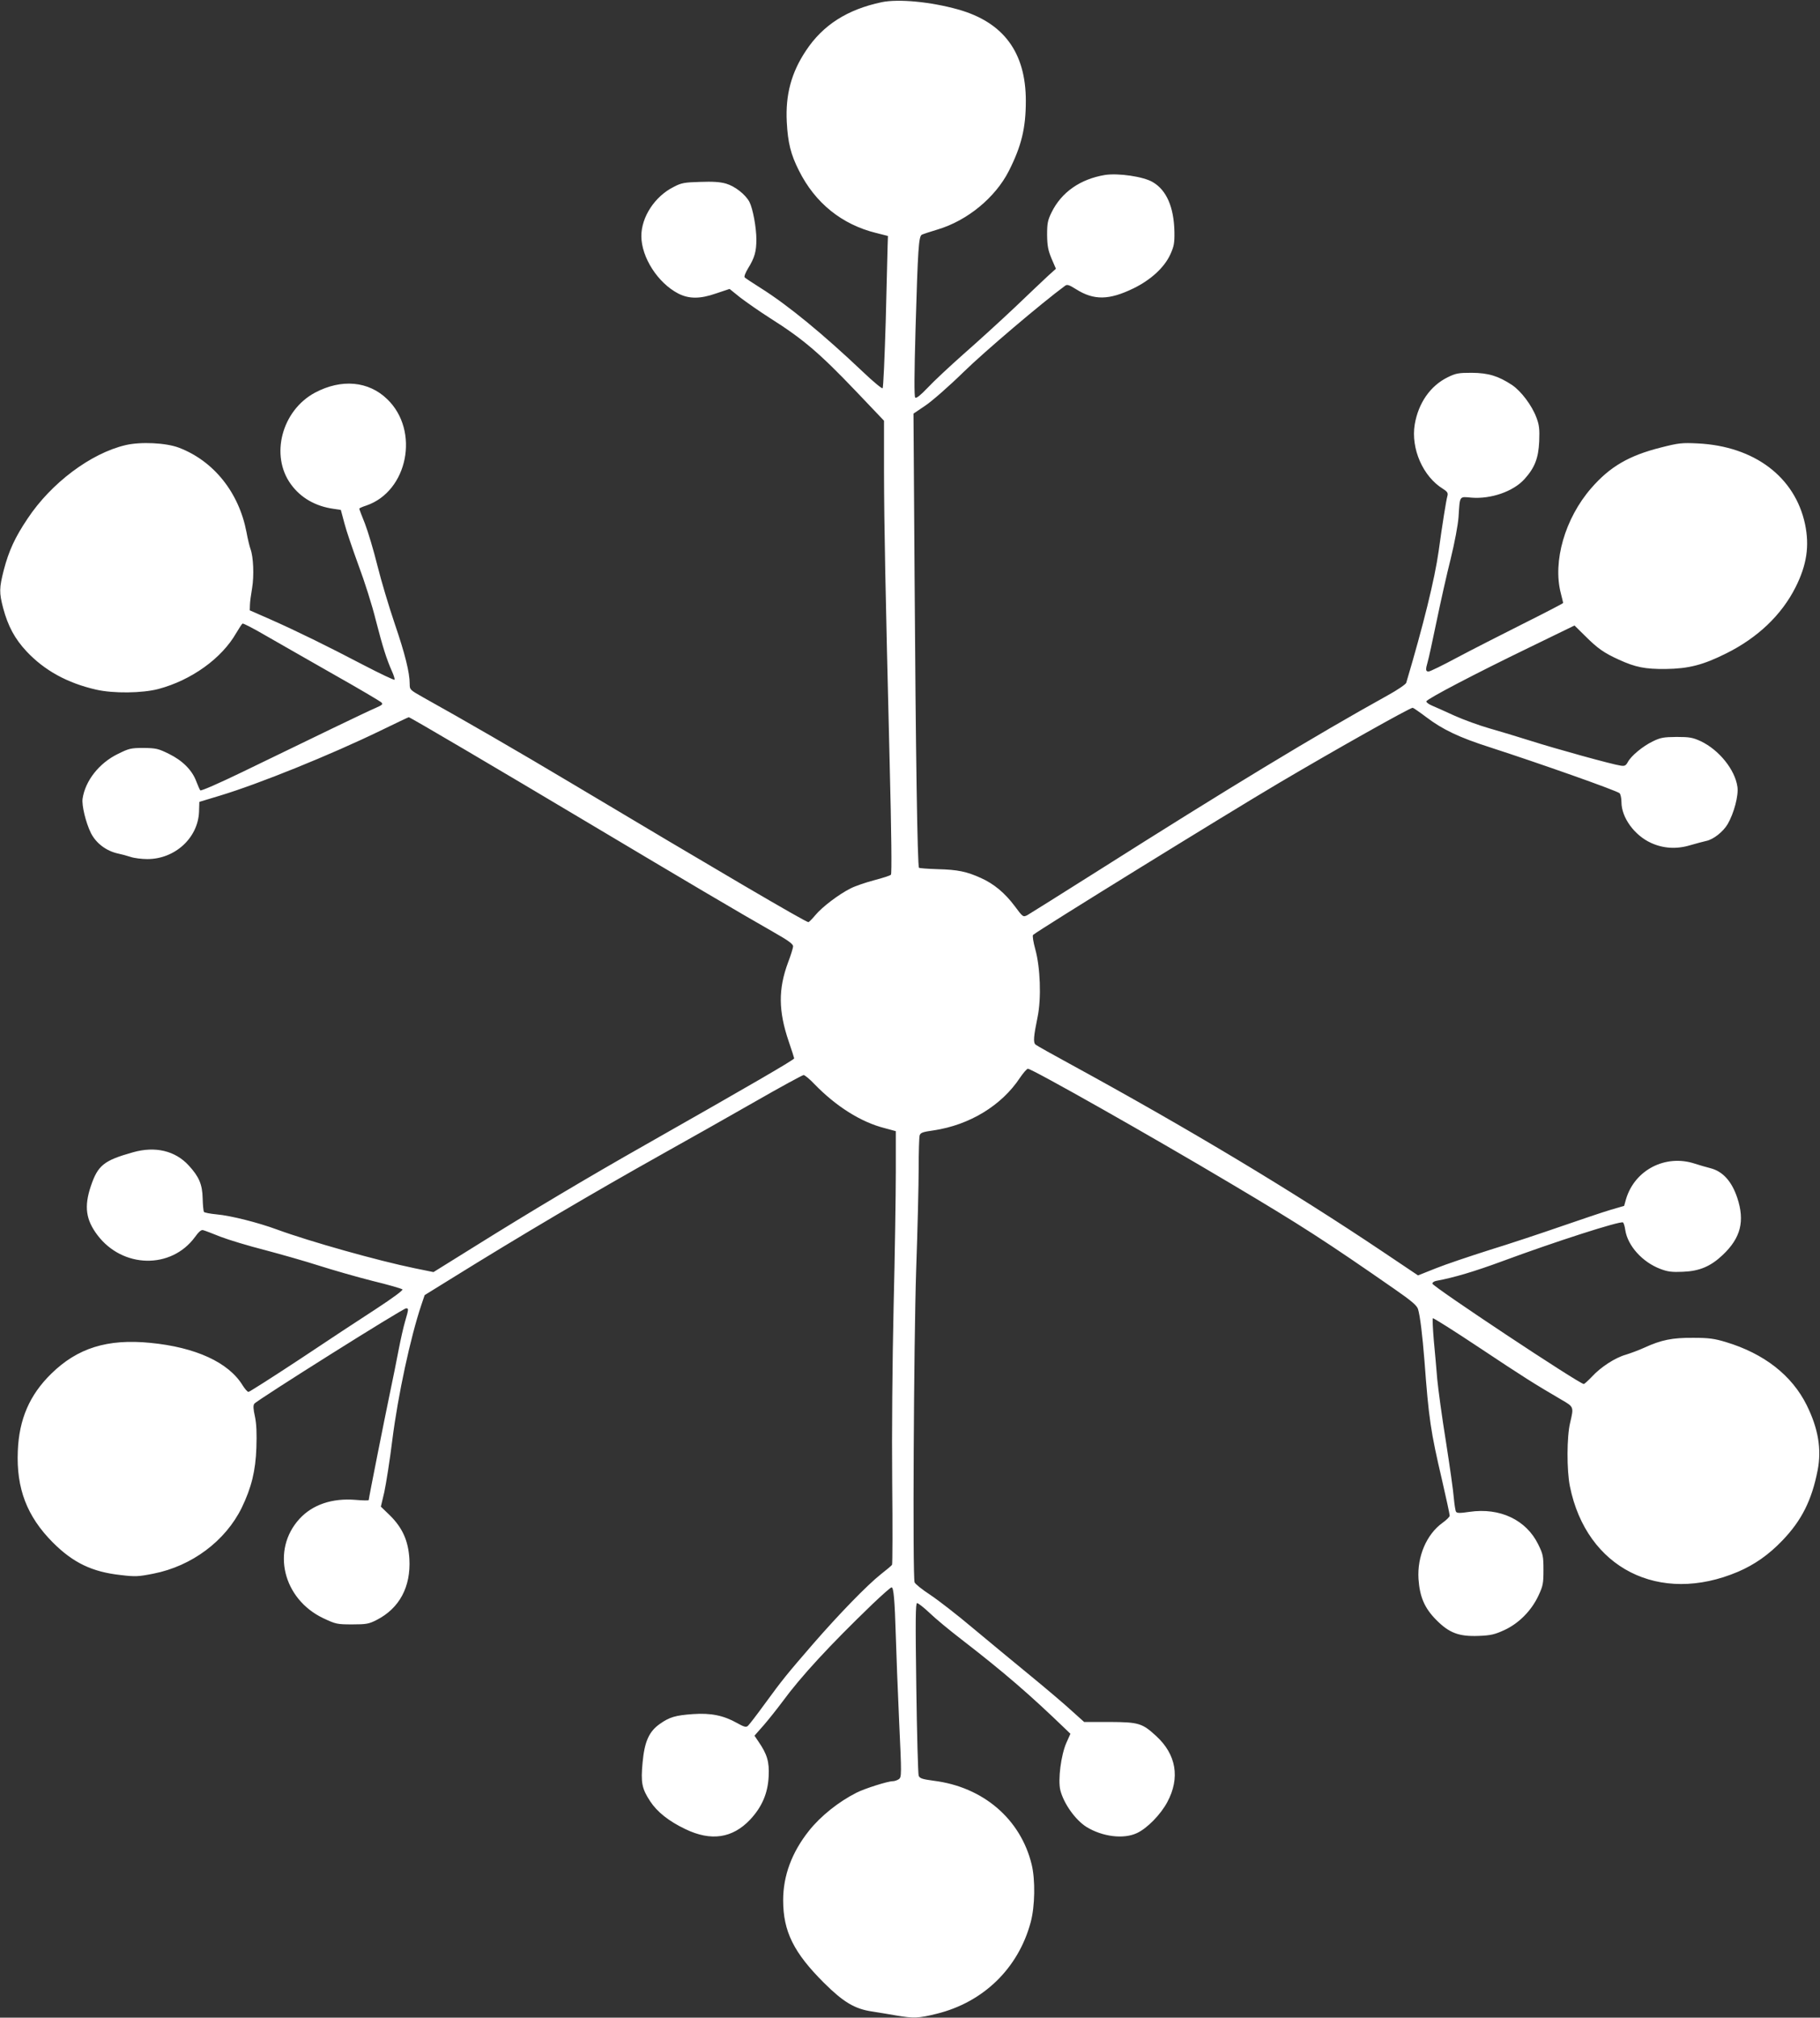
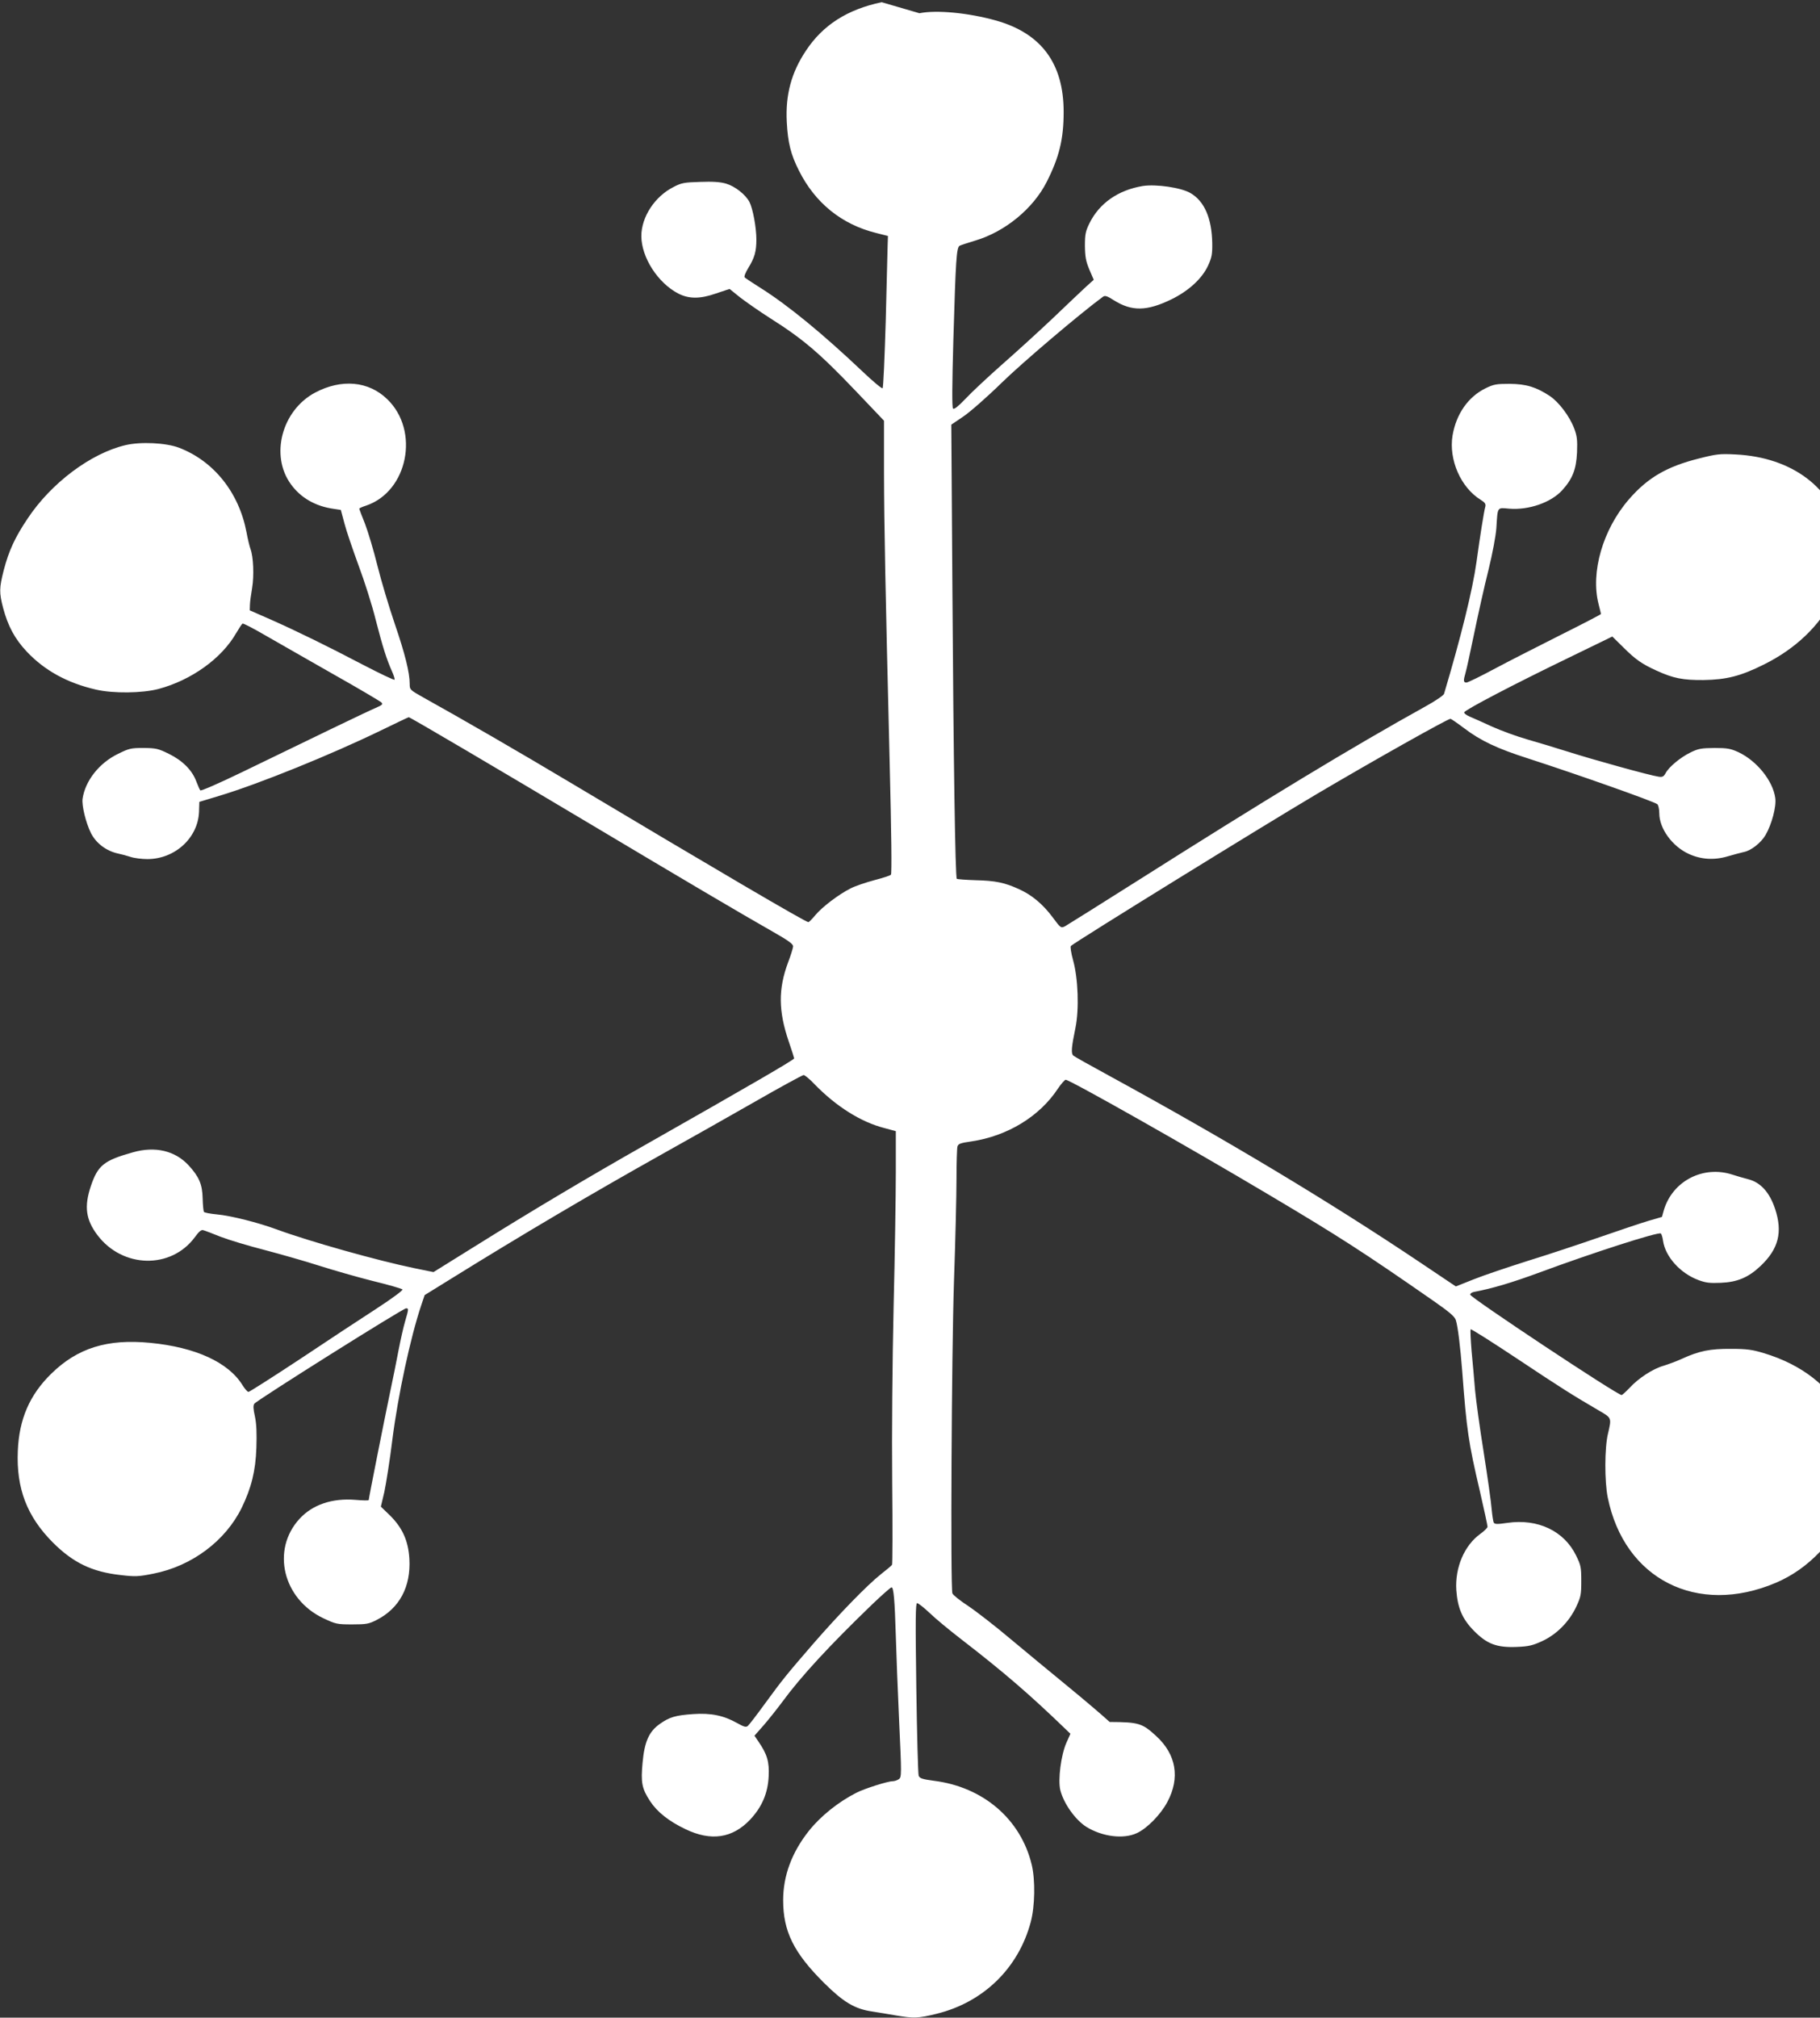
<svg xmlns="http://www.w3.org/2000/svg" version="1.0" width="1155pt" height="1280pt" viewBox="0 0 1155 1280" preserveAspectRatio="xMidYMid meet">
  <rect x="0" y="0" width="1155" height="1280" fill="#333333" stroke="none" />
  <g transform="translate(0,1280) scale(0.1,-0.1)" fill="#ffffff" stroke="none">
-     <path d="M5595 12786 c-218 -46 -373 -145 -480 -307 -93 -139 -131 -280 -122 -453 7 -132 25 -205 77 -308 103 -206 272 -342 490 -396 l75 -19 -2 -60 c-1 -33 -6 -249 -12 -479 -7 -230 -15 -422 -20 -427 -4 -4 -61 43 -127 106 -249 236 -472 420 -647 530 -51 32 -96 62 -101 67 -5 5 4 29 21 57 42 68 53 107 53 184 0 75 -22 195 -44 238 -25 47 -91 99 -148 116 -38 11 -85 14 -165 11 -100 -3 -119 -6 -168 -32 -120 -60 -205 -191 -205 -312 1 -136 105 -297 234 -364 68 -35 139 -35 239 0 l87 29 67 -54 c38 -29 122 -88 188 -130 210 -133 313 -220 546 -464 l179 -188 0 -328 c1 -346 8 -707 36 -1846 11 -438 14 -701 8 -706 -5 -6 -53 -21 -106 -35 -53 -14 -121 -37 -150 -52 -76 -38 -182 -119 -224 -170 -20 -24 -40 -44 -44 -44 -18 0 -592 337 -1510 885 -318 190 -688 404 -933 540 -85 48 -87 49 -87 86 0 72 -30 192 -95 382 -36 106 -86 272 -110 369 -24 97 -60 217 -79 266 -20 49 -36 92 -36 95 0 3 20 12 45 20 263 90 340 474 133 674 -119 116 -291 131 -459 42 -211 -113 -286 -399 -153 -581 62 -86 156 -140 271 -156 l46 -7 23 -86 c12 -47 53 -166 89 -265 37 -98 87 -255 110 -349 45 -174 68 -246 103 -325 11 -24 18 -48 16 -52 -3 -4 -91 38 -197 93 -235 123 -421 214 -592 290 l-130 57 1 33 c0 19 7 68 14 109 13 79 8 197 -10 246 -6 16 -18 65 -26 109 -48 251 -208 451 -429 535 -82 31 -242 39 -339 16 -220 -52 -471 -240 -621 -466 -80 -119 -119 -204 -151 -326 -29 -114 -30 -143 -4 -242 31 -115 74 -195 149 -275 113 -120 257 -200 441 -242 109 -25 291 -23 395 4 210 56 402 194 494 355 18 30 36 58 40 60 4 3 70 -31 147 -76 76 -44 270 -154 429 -245 160 -90 296 -171 304 -178 13 -13 8 -17 -35 -36 -50 -21 -390 -185 -847 -407 -149 -72 -261 -121 -266 -116 -4 5 -15 30 -25 56 -26 71 -86 132 -173 175 -69 34 -82 37 -162 38 -81 0 -92 -3 -163 -38 -119 -58 -207 -170 -224 -284 -6 -42 20 -151 53 -218 33 -65 98 -114 173 -130 19 -4 54 -13 78 -21 23 -8 72 -14 107 -14 175 0 321 134 328 299 l2 64 129 39 c249 75 706 260 1023 414 95 46 174 84 177 84 9 0 569 -330 1156 -680 592 -353 937 -557 1155 -681 102 -58 130 -79 128 -94 -1 -11 -15 -57 -32 -101 -63 -170 -61 -308 4 -500 19 -56 35 -105 35 -108 0 -9 -267 -164 -940 -546 -369 -209 -735 -427 -1087 -647 l-262 -163 -118 24 c-234 48 -668 170 -875 246 -119 44 -293 88 -382 96 -42 4 -79 11 -82 16 -3 5 -7 44 -8 86 -2 89 -23 137 -88 208 -86 94 -213 124 -354 84 -185 -52 -223 -82 -268 -216 -43 -129 -31 -212 42 -309 160 -212 468 -218 619 -13 24 34 41 48 52 44 9 -2 59 -21 111 -42 52 -20 178 -58 280 -84 102 -27 257 -71 344 -99 88 -28 241 -72 340 -97 100 -24 185 -49 190 -54 5 -5 -61 -54 -165 -122 -96 -62 -315 -206 -487 -321 -173 -114 -319 -207 -325 -207 -7 0 -23 19 -37 41 -89 146 -298 242 -586 270 -273 27 -463 -33 -629 -196 -137 -134 -204 -288 -212 -490 -10 -238 58 -415 222 -580 129 -129 249 -187 431 -207 92 -11 113 -10 208 9 244 48 457 208 560 418 61 126 88 233 93 380 3 91 1 150 -9 198 -11 49 -12 71 -4 82 19 24 943 605 963 605 17 0 17 -3 -6 -82 -11 -37 -29 -118 -41 -180 -12 -62 -36 -185 -55 -273 -35 -167 -135 -670 -135 -681 0 -4 -38 -3 -84 1 -148 12 -272 -30 -355 -120 -181 -197 -106 -509 151 -631 79 -37 87 -39 183 -39 90 0 106 3 155 28 145 74 218 210 208 388 -7 115 -44 197 -124 276 l-57 55 22 93 c11 52 35 201 51 332 36 284 115 649 183 852 l22 65 160 99 c459 285 895 542 1350 797 160 89 423 238 586 331 162 93 302 169 309 169 7 0 39 -26 69 -58 137 -141 295 -241 446 -279 l70 -19 0 -259 c0 -143 -6 -528 -14 -855 -8 -358 -12 -801 -9 -1112 3 -284 2 -521 -1 -525 -3 -5 -35 -32 -71 -60 -86 -68 -265 -252 -431 -443 -167 -193 -193 -225 -307 -381 -50 -69 -98 -131 -106 -138 -12 -10 -25 -6 -68 18 -85 48 -166 65 -280 57 -112 -8 -149 -19 -210 -62 -69 -48 -98 -113 -110 -245 -12 -128 -5 -165 48 -246 44 -67 117 -126 224 -177 162 -78 298 -58 410 60 75 80 113 167 118 275 5 93 -10 141 -65 221 l-25 37 60 68 c32 37 85 104 117 147 118 161 300 358 571 619 62 59 116 107 122 107 13 0 20 -77 27 -310 3 -102 12 -344 21 -539 16 -341 16 -355 -2 -368 -10 -7 -28 -13 -40 -13 -30 0 -179 -47 -229 -73 -113 -57 -227 -148 -301 -241 -109 -137 -164 -285 -164 -441 0 -198 67 -333 260 -525 123 -122 195 -165 306 -181 38 -6 106 -17 151 -25 111 -19 142 -18 258 11 296 73 518 289 596 581 27 100 30 268 6 366 -70 288 -308 492 -621 531 -74 10 -89 15 -96 32 -4 12 -11 263 -15 558 -6 431 -5 537 5 537 7 0 43 -28 80 -63 36 -35 127 -110 201 -167 273 -211 434 -350 663 -571 l29 -28 -26 -58 c-34 -78 -54 -234 -38 -300 22 -86 96 -189 166 -233 101 -62 235 -79 320 -39 65 30 151 118 193 197 82 153 57 302 -71 419 -88 81 -110 88 -295 89 l-162 0 -78 70 c-42 39 -162 141 -267 227 -104 85 -268 221 -364 301 -96 81 -216 174 -267 208 -52 34 -97 70 -100 80 -13 41 -5 1522 10 1978 9 256 16 548 16 650 0 102 3 194 6 206 5 18 18 23 89 33 228 34 432 158 548 334 21 31 44 57 50 57 26 0 778 -425 1287 -728 448 -266 603 -366 1043 -672 105 -73 139 -102 146 -125 13 -42 28 -166 41 -330 27 -364 39 -446 111 -753 27 -117 49 -219 49 -227 0 -8 -21 -28 -46 -46 -101 -73 -161 -213 -152 -356 8 -114 38 -184 112 -259 83 -84 145 -107 271 -102 76 3 101 9 162 37 91 42 171 122 216 218 29 62 32 77 32 163 0 88 -3 101 -33 162 -76 156 -243 235 -436 207 -61 -9 -80 -9 -86 1 -4 6 -10 46 -14 88 -3 43 -26 203 -50 357 -25 154 -49 332 -55 395 -5 63 -15 175 -22 248 -6 73 -9 135 -6 139 4 3 138 -82 299 -189 278 -185 345 -227 516 -327 81 -47 80 -45 56 -148 -21 -88 -22 -300 -1 -403 105 -519 568 -753 1067 -541 105 45 196 109 281 198 123 128 187 256 224 446 26 133 4 264 -69 412 -94 190 -271 328 -513 401 -73 22 -108 27 -208 27 -132 1 -202 -13 -311 -63 -35 -16 -87 -35 -116 -44 -68 -19 -160 -79 -216 -140 -24 -25 -47 -46 -51 -46 -28 0 -961 619 -961 637 0 7 10 14 23 17 114 21 242 59 421 125 332 123 748 257 766 246 4 -3 11 -24 14 -47 15 -101 109 -205 223 -248 47 -18 74 -21 143 -18 105 4 176 34 253 107 114 108 141 214 92 362 -35 105 -92 168 -170 188 -28 7 -72 20 -100 29 -186 61 -381 -40 -436 -225 l-12 -43 -86 -25 c-47 -14 -187 -61 -311 -104 -124 -43 -328 -111 -455 -150 -126 -40 -281 -92 -343 -117 l-113 -45 -222 149 c-577 387 -1232 780 -1977 1187 -118 64 -221 122 -228 128 -16 13 -13 51 13 177 24 118 17 313 -15 428 -13 47 -19 87 -14 91 32 29 1234 771 1559 963 364 215 832 478 850 478 4 0 43 -27 87 -60 104 -79 210 -129 404 -191 315 -102 800 -273 822 -291 6 -6 12 -31 12 -57 0 -97 82 -210 187 -258 78 -36 163 -41 249 -15 38 11 83 23 101 27 46 9 108 58 137 107 40 69 70 182 62 236 -15 109 -117 235 -233 290 -50 23 -71 27 -153 27 -83 -1 -102 -4 -151 -28 -64 -31 -138 -92 -159 -132 -12 -22 -20 -26 -45 -22 -52 7 -413 107 -570 157 -82 26 -202 62 -265 80 -63 18 -162 54 -220 80 -58 27 -122 55 -143 64 -21 9 -37 21 -35 27 5 16 315 178 652 341 l288 140 67 -66 c79 -79 120 -108 215 -151 105 -48 166 -60 296 -59 146 2 237 25 385 99 199 99 351 243 440 420 71 141 89 261 60 400 -64 300 -322 494 -680 512 -101 5 -121 3 -235 -26 -203 -51 -324 -122 -442 -258 -167 -192 -245 -465 -193 -666 8 -32 15 -60 15 -62 0 -3 -114 -62 -252 -131 -139 -70 -328 -166 -420 -215 -91 -49 -173 -89 -182 -89 -19 0 -20 12 -6 60 6 19 31 134 56 255 25 121 65 300 90 399 26 106 46 214 50 265 9 139 3 131 82 124 124 -10 265 39 336 117 66 73 89 133 94 240 3 80 0 104 -18 152 -29 77 -97 167 -155 206 -87 57 -149 76 -255 77 -84 0 -101 -3 -152 -28 -111 -54 -187 -164 -210 -300 -25 -153 52 -330 179 -408 27 -17 33 -26 29 -43 -9 -32 -33 -184 -56 -351 -25 -179 -98 -474 -206 -837 -3 -9 -55 -45 -117 -79 -469 -260 -1008 -587 -1837 -1112 -234 -148 -437 -275 -451 -283 -26 -13 -28 -12 -79 57 -62 83 -132 142 -215 179 -90 41 -148 53 -274 56 -62 2 -116 6 -119 9 -10 9 -21 749 -28 1841 l-7 1040 74 50 c41 27 151 123 245 215 131 128 496 438 643 546 13 10 26 6 70 -22 113 -71 209 -70 365 6 110 54 195 132 233 215 23 51 27 71 26 142 -3 158 -50 266 -138 317 -59 35 -218 58 -303 45 -156 -26 -276 -109 -339 -238 -24 -49 -28 -69 -28 -142 1 -69 6 -97 28 -150 l28 -65 -50 -45 c-27 -25 -122 -115 -212 -201 -90 -85 -236 -218 -324 -295 -88 -78 -191 -174 -228 -214 -46 -48 -72 -69 -79 -62 -7 7 -6 149 2 433 15 514 20 589 40 600 8 4 53 19 100 33 188 56 366 202 452 371 80 158 108 272 108 445 0 308 -142 499 -430 580 -175 49 -379 68 -485 46z" />
+     <path d="M5595 12786 c-218 -46 -373 -145 -480 -307 -93 -139 -131 -280 -122 -453 7 -132 25 -205 77 -308 103 -206 272 -342 490 -396 l75 -19 -2 -60 c-1 -33 -6 -249 -12 -479 -7 -230 -15 -422 -20 -427 -4 -4 -61 43 -127 106 -249 236 -472 420 -647 530 -51 32 -96 62 -101 67 -5 5 4 29 21 57 42 68 53 107 53 184 0 75 -22 195 -44 238 -25 47 -91 99 -148 116 -38 11 -85 14 -165 11 -100 -3 -119 -6 -168 -32 -120 -60 -205 -191 -205 -312 1 -136 105 -297 234 -364 68 -35 139 -35 239 0 l87 29 67 -54 c38 -29 122 -88 188 -130 210 -133 313 -220 546 -464 l179 -188 0 -328 c1 -346 8 -707 36 -1846 11 -438 14 -701 8 -706 -5 -6 -53 -21 -106 -35 -53 -14 -121 -37 -150 -52 -76 -38 -182 -119 -224 -170 -20 -24 -40 -44 -44 -44 -18 0 -592 337 -1510 885 -318 190 -688 404 -933 540 -85 48 -87 49 -87 86 0 72 -30 192 -95 382 -36 106 -86 272 -110 369 -24 97 -60 217 -79 266 -20 49 -36 92 -36 95 0 3 20 12 45 20 263 90 340 474 133 674 -119 116 -291 131 -459 42 -211 -113 -286 -399 -153 -581 62 -86 156 -140 271 -156 l46 -7 23 -86 c12 -47 53 -166 89 -265 37 -98 87 -255 110 -349 45 -174 68 -246 103 -325 11 -24 18 -48 16 -52 -3 -4 -91 38 -197 93 -235 123 -421 214 -592 290 l-130 57 1 33 c0 19 7 68 14 109 13 79 8 197 -10 246 -6 16 -18 65 -26 109 -48 251 -208 451 -429 535 -82 31 -242 39 -339 16 -220 -52 -471 -240 -621 -466 -80 -119 -119 -204 -151 -326 -29 -114 -30 -143 -4 -242 31 -115 74 -195 149 -275 113 -120 257 -200 441 -242 109 -25 291 -23 395 4 210 56 402 194 494 355 18 30 36 58 40 60 4 3 70 -31 147 -76 76 -44 270 -154 429 -245 160 -90 296 -171 304 -178 13 -13 8 -17 -35 -36 -50 -21 -390 -185 -847 -407 -149 -72 -261 -121 -266 -116 -4 5 -15 30 -25 56 -26 71 -86 132 -173 175 -69 34 -82 37 -162 38 -81 0 -92 -3 -163 -38 -119 -58 -207 -170 -224 -284 -6 -42 20 -151 53 -218 33 -65 98 -114 173 -130 19 -4 54 -13 78 -21 23 -8 72 -14 107 -14 175 0 321 134 328 299 l2 64 129 39 c249 75 706 260 1023 414 95 46 174 84 177 84 9 0 569 -330 1156 -680 592 -353 937 -557 1155 -681 102 -58 130 -79 128 -94 -1 -11 -15 -57 -32 -101 -63 -170 -61 -308 4 -500 19 -56 35 -105 35 -108 0 -9 -267 -164 -940 -546 -369 -209 -735 -427 -1087 -647 l-262 -163 -118 24 c-234 48 -668 170 -875 246 -119 44 -293 88 -382 96 -42 4 -79 11 -82 16 -3 5 -7 44 -8 86 -2 89 -23 137 -88 208 -86 94 -213 124 -354 84 -185 -52 -223 -82 -268 -216 -43 -129 -31 -212 42 -309 160 -212 468 -218 619 -13 24 34 41 48 52 44 9 -2 59 -21 111 -42 52 -20 178 -58 280 -84 102 -27 257 -71 344 -99 88 -28 241 -72 340 -97 100 -24 185 -49 190 -54 5 -5 -61 -54 -165 -122 -96 -62 -315 -206 -487 -321 -173 -114 -319 -207 -325 -207 -7 0 -23 19 -37 41 -89 146 -298 242 -586 270 -273 27 -463 -33 -629 -196 -137 -134 -204 -288 -212 -490 -10 -238 58 -415 222 -580 129 -129 249 -187 431 -207 92 -11 113 -10 208 9 244 48 457 208 560 418 61 126 88 233 93 380 3 91 1 150 -9 198 -11 49 -12 71 -4 82 19 24 943 605 963 605 17 0 17 -3 -6 -82 -11 -37 -29 -118 -41 -180 -12 -62 -36 -185 -55 -273 -35 -167 -135 -670 -135 -681 0 -4 -38 -3 -84 1 -148 12 -272 -30 -355 -120 -181 -197 -106 -509 151 -631 79 -37 87 -39 183 -39 90 0 106 3 155 28 145 74 218 210 208 388 -7 115 -44 197 -124 276 l-57 55 22 93 c11 52 35 201 51 332 36 284 115 649 183 852 l22 65 160 99 c459 285 895 542 1350 797 160 89 423 238 586 331 162 93 302 169 309 169 7 0 39 -26 69 -58 137 -141 295 -241 446 -279 l70 -19 0 -259 c0 -143 -6 -528 -14 -855 -8 -358 -12 -801 -9 -1112 3 -284 2 -521 -1 -525 -3 -5 -35 -32 -71 -60 -86 -68 -265 -252 -431 -443 -167 -193 -193 -225 -307 -381 -50 -69 -98 -131 -106 -138 -12 -10 -25 -6 -68 18 -85 48 -166 65 -280 57 -112 -8 -149 -19 -210 -62 -69 -48 -98 -113 -110 -245 -12 -128 -5 -165 48 -246 44 -67 117 -126 224 -177 162 -78 298 -58 410 60 75 80 113 167 118 275 5 93 -10 141 -65 221 l-25 37 60 68 c32 37 85 104 117 147 118 161 300 358 571 619 62 59 116 107 122 107 13 0 20 -77 27 -310 3 -102 12 -344 21 -539 16 -341 16 -355 -2 -368 -10 -7 -28 -13 -40 -13 -30 0 -179 -47 -229 -73 -113 -57 -227 -148 -301 -241 -109 -137 -164 -285 -164 -441 0 -198 67 -333 260 -525 123 -122 195 -165 306 -181 38 -6 106 -17 151 -25 111 -19 142 -18 258 11 296 73 518 289 596 581 27 100 30 268 6 366 -70 288 -308 492 -621 531 -74 10 -89 15 -96 32 -4 12 -11 263 -15 558 -6 431 -5 537 5 537 7 0 43 -28 80 -63 36 -35 127 -110 201 -167 273 -211 434 -350 663 -571 l29 -28 -26 -58 c-34 -78 -54 -234 -38 -300 22 -86 96 -189 166 -233 101 -62 235 -79 320 -39 65 30 151 118 193 197 82 153 57 302 -71 419 -88 81 -110 88 -295 89 c-42 39 -162 141 -267 227 -104 85 -268 221 -364 301 -96 81 -216 174 -267 208 -52 34 -97 70 -100 80 -13 41 -5 1522 10 1978 9 256 16 548 16 650 0 102 3 194 6 206 5 18 18 23 89 33 228 34 432 158 548 334 21 31 44 57 50 57 26 0 778 -425 1287 -728 448 -266 603 -366 1043 -672 105 -73 139 -102 146 -125 13 -42 28 -166 41 -330 27 -364 39 -446 111 -753 27 -117 49 -219 49 -227 0 -8 -21 -28 -46 -46 -101 -73 -161 -213 -152 -356 8 -114 38 -184 112 -259 83 -84 145 -107 271 -102 76 3 101 9 162 37 91 42 171 122 216 218 29 62 32 77 32 163 0 88 -3 101 -33 162 -76 156 -243 235 -436 207 -61 -9 -80 -9 -86 1 -4 6 -10 46 -14 88 -3 43 -26 203 -50 357 -25 154 -49 332 -55 395 -5 63 -15 175 -22 248 -6 73 -9 135 -6 139 4 3 138 -82 299 -189 278 -185 345 -227 516 -327 81 -47 80 -45 56 -148 -21 -88 -22 -300 -1 -403 105 -519 568 -753 1067 -541 105 45 196 109 281 198 123 128 187 256 224 446 26 133 4 264 -69 412 -94 190 -271 328 -513 401 -73 22 -108 27 -208 27 -132 1 -202 -13 -311 -63 -35 -16 -87 -35 -116 -44 -68 -19 -160 -79 -216 -140 -24 -25 -47 -46 -51 -46 -28 0 -961 619 -961 637 0 7 10 14 23 17 114 21 242 59 421 125 332 123 748 257 766 246 4 -3 11 -24 14 -47 15 -101 109 -205 223 -248 47 -18 74 -21 143 -18 105 4 176 34 253 107 114 108 141 214 92 362 -35 105 -92 168 -170 188 -28 7 -72 20 -100 29 -186 61 -381 -40 -436 -225 l-12 -43 -86 -25 c-47 -14 -187 -61 -311 -104 -124 -43 -328 -111 -455 -150 -126 -40 -281 -92 -343 -117 l-113 -45 -222 149 c-577 387 -1232 780 -1977 1187 -118 64 -221 122 -228 128 -16 13 -13 51 13 177 24 118 17 313 -15 428 -13 47 -19 87 -14 91 32 29 1234 771 1559 963 364 215 832 478 850 478 4 0 43 -27 87 -60 104 -79 210 -129 404 -191 315 -102 800 -273 822 -291 6 -6 12 -31 12 -57 0 -97 82 -210 187 -258 78 -36 163 -41 249 -15 38 11 83 23 101 27 46 9 108 58 137 107 40 69 70 182 62 236 -15 109 -117 235 -233 290 -50 23 -71 27 -153 27 -83 -1 -102 -4 -151 -28 -64 -31 -138 -92 -159 -132 -12 -22 -20 -26 -45 -22 -52 7 -413 107 -570 157 -82 26 -202 62 -265 80 -63 18 -162 54 -220 80 -58 27 -122 55 -143 64 -21 9 -37 21 -35 27 5 16 315 178 652 341 l288 140 67 -66 c79 -79 120 -108 215 -151 105 -48 166 -60 296 -59 146 2 237 25 385 99 199 99 351 243 440 420 71 141 89 261 60 400 -64 300 -322 494 -680 512 -101 5 -121 3 -235 -26 -203 -51 -324 -122 -442 -258 -167 -192 -245 -465 -193 -666 8 -32 15 -60 15 -62 0 -3 -114 -62 -252 -131 -139 -70 -328 -166 -420 -215 -91 -49 -173 -89 -182 -89 -19 0 -20 12 -6 60 6 19 31 134 56 255 25 121 65 300 90 399 26 106 46 214 50 265 9 139 3 131 82 124 124 -10 265 39 336 117 66 73 89 133 94 240 3 80 0 104 -18 152 -29 77 -97 167 -155 206 -87 57 -149 76 -255 77 -84 0 -101 -3 -152 -28 -111 -54 -187 -164 -210 -300 -25 -153 52 -330 179 -408 27 -17 33 -26 29 -43 -9 -32 -33 -184 -56 -351 -25 -179 -98 -474 -206 -837 -3 -9 -55 -45 -117 -79 -469 -260 -1008 -587 -1837 -1112 -234 -148 -437 -275 -451 -283 -26 -13 -28 -12 -79 57 -62 83 -132 142 -215 179 -90 41 -148 53 -274 56 -62 2 -116 6 -119 9 -10 9 -21 749 -28 1841 l-7 1040 74 50 c41 27 151 123 245 215 131 128 496 438 643 546 13 10 26 6 70 -22 113 -71 209 -70 365 6 110 54 195 132 233 215 23 51 27 71 26 142 -3 158 -50 266 -138 317 -59 35 -218 58 -303 45 -156 -26 -276 -109 -339 -238 -24 -49 -28 -69 -28 -142 1 -69 6 -97 28 -150 l28 -65 -50 -45 c-27 -25 -122 -115 -212 -201 -90 -85 -236 -218 -324 -295 -88 -78 -191 -174 -228 -214 -46 -48 -72 -69 -79 -62 -7 7 -6 149 2 433 15 514 20 589 40 600 8 4 53 19 100 33 188 56 366 202 452 371 80 158 108 272 108 445 0 308 -142 499 -430 580 -175 49 -379 68 -485 46z" />
  </g>
</svg>